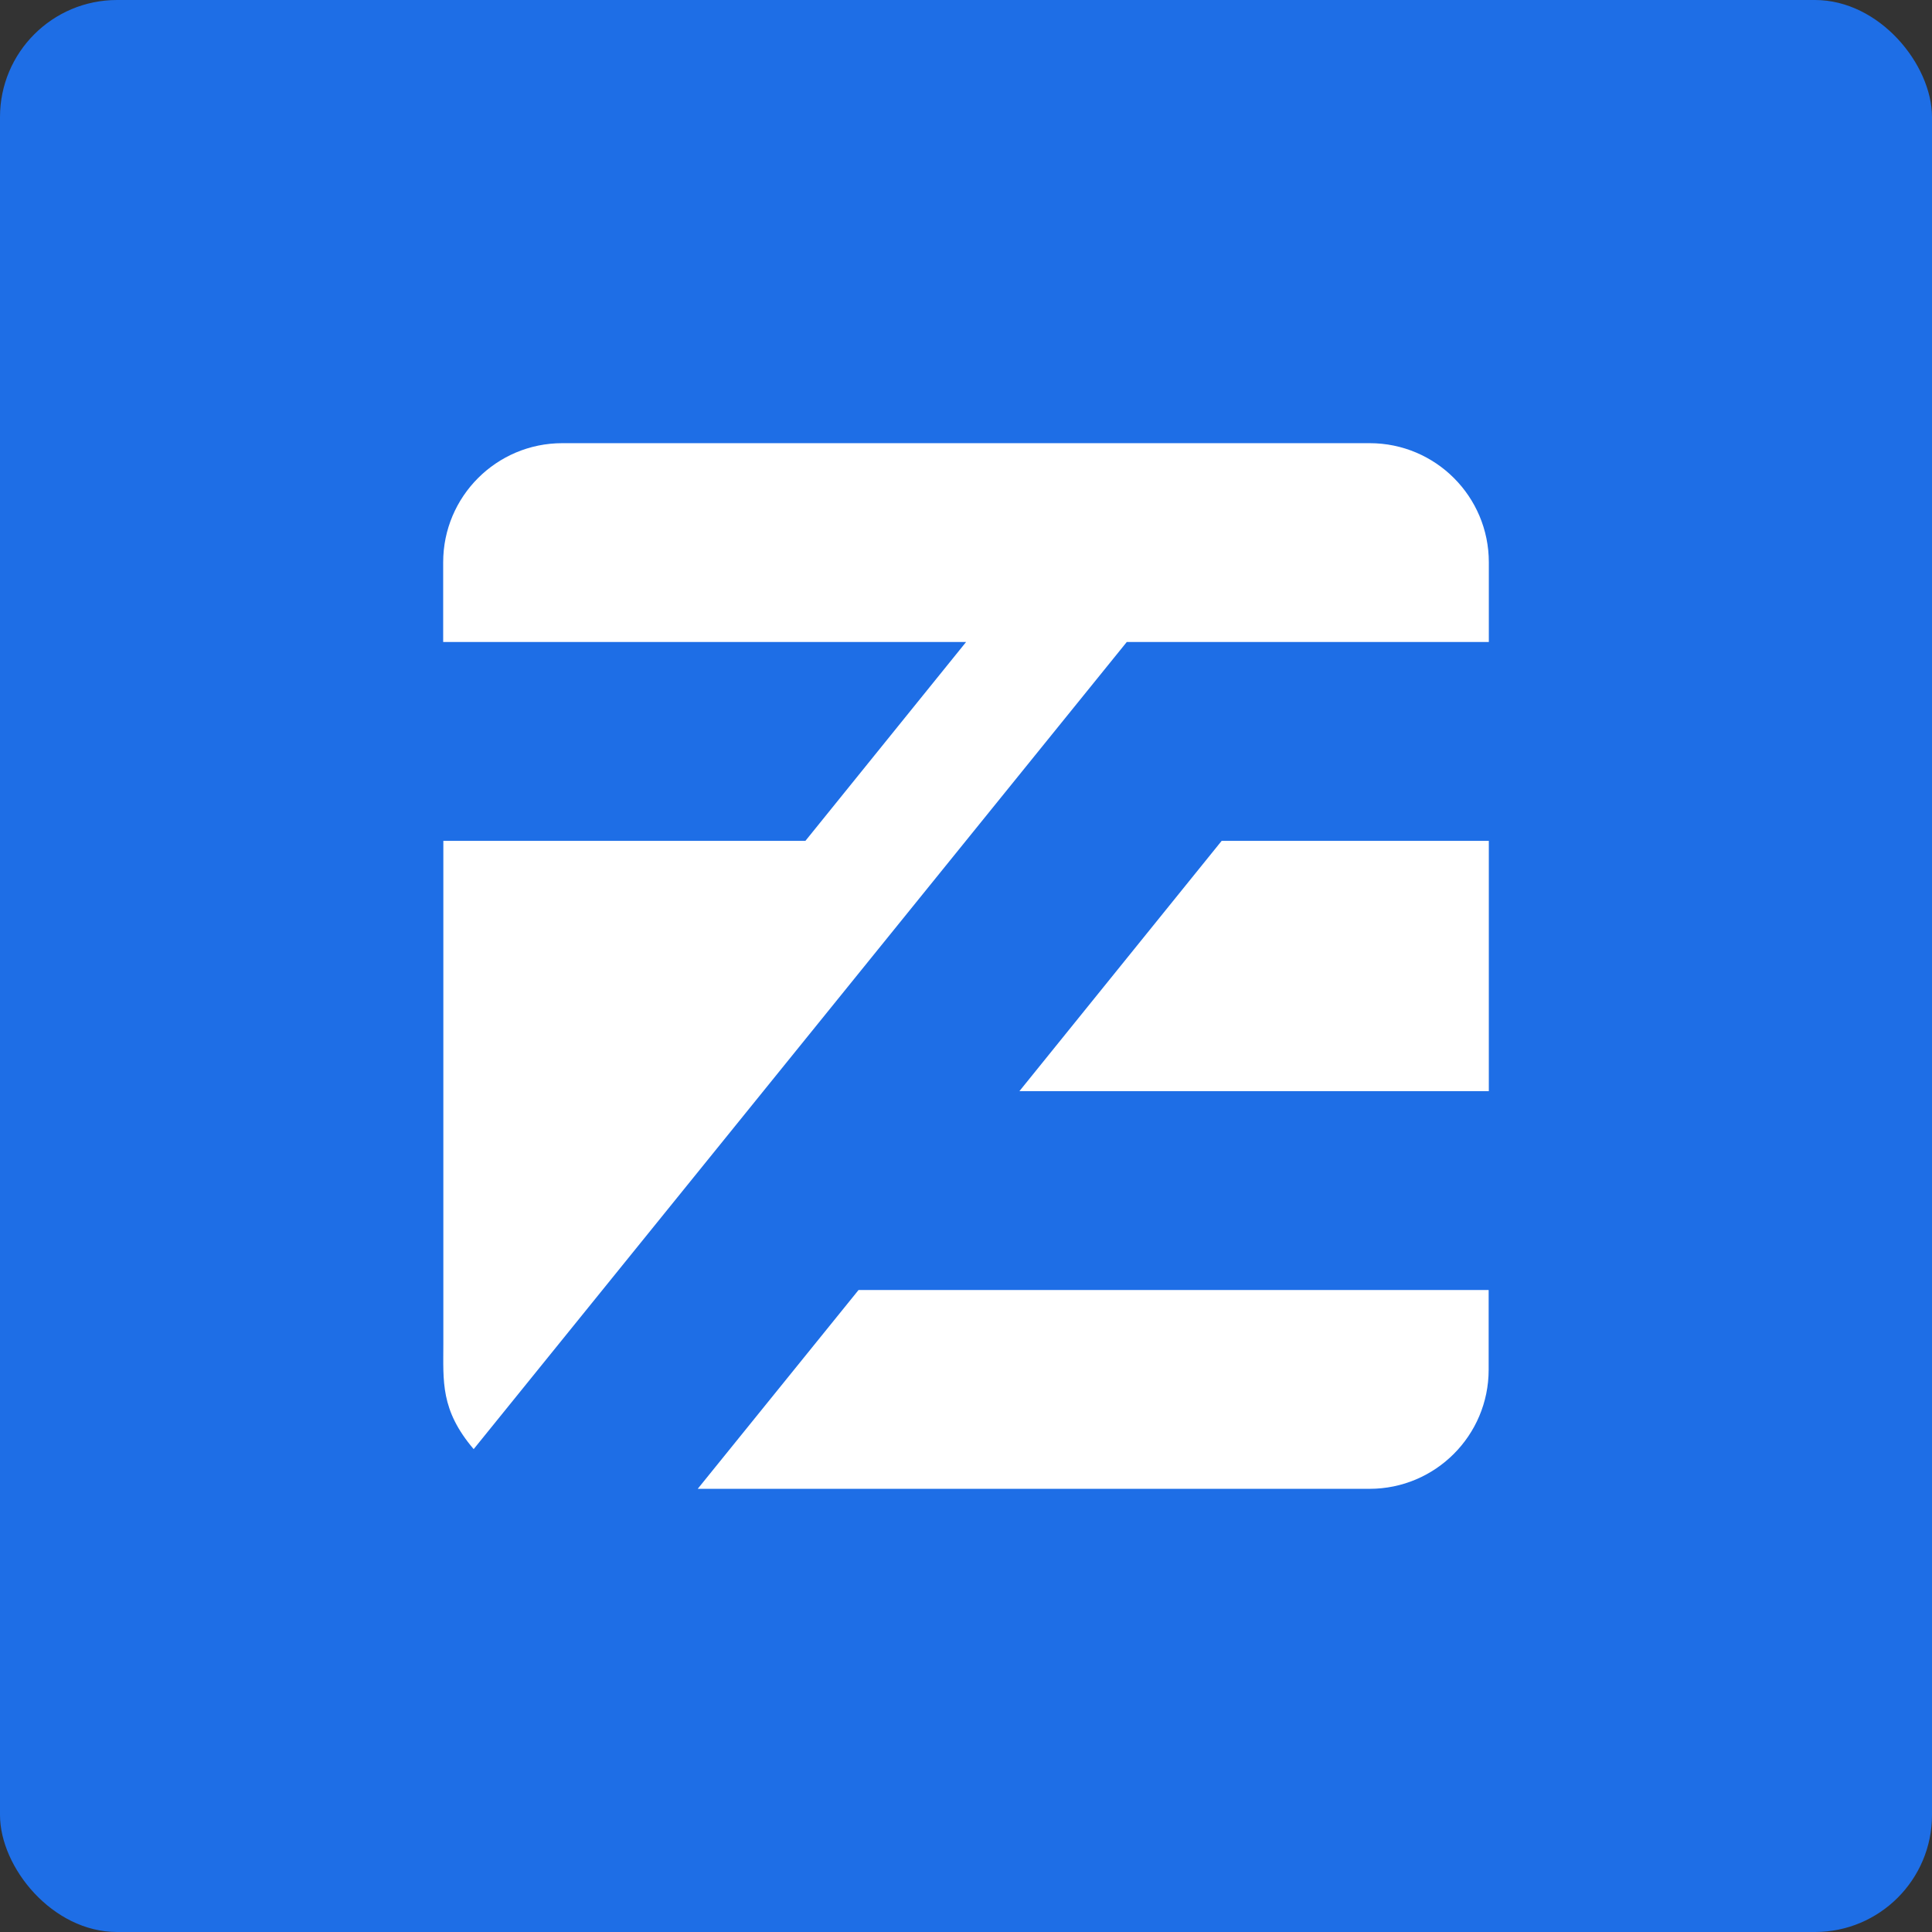
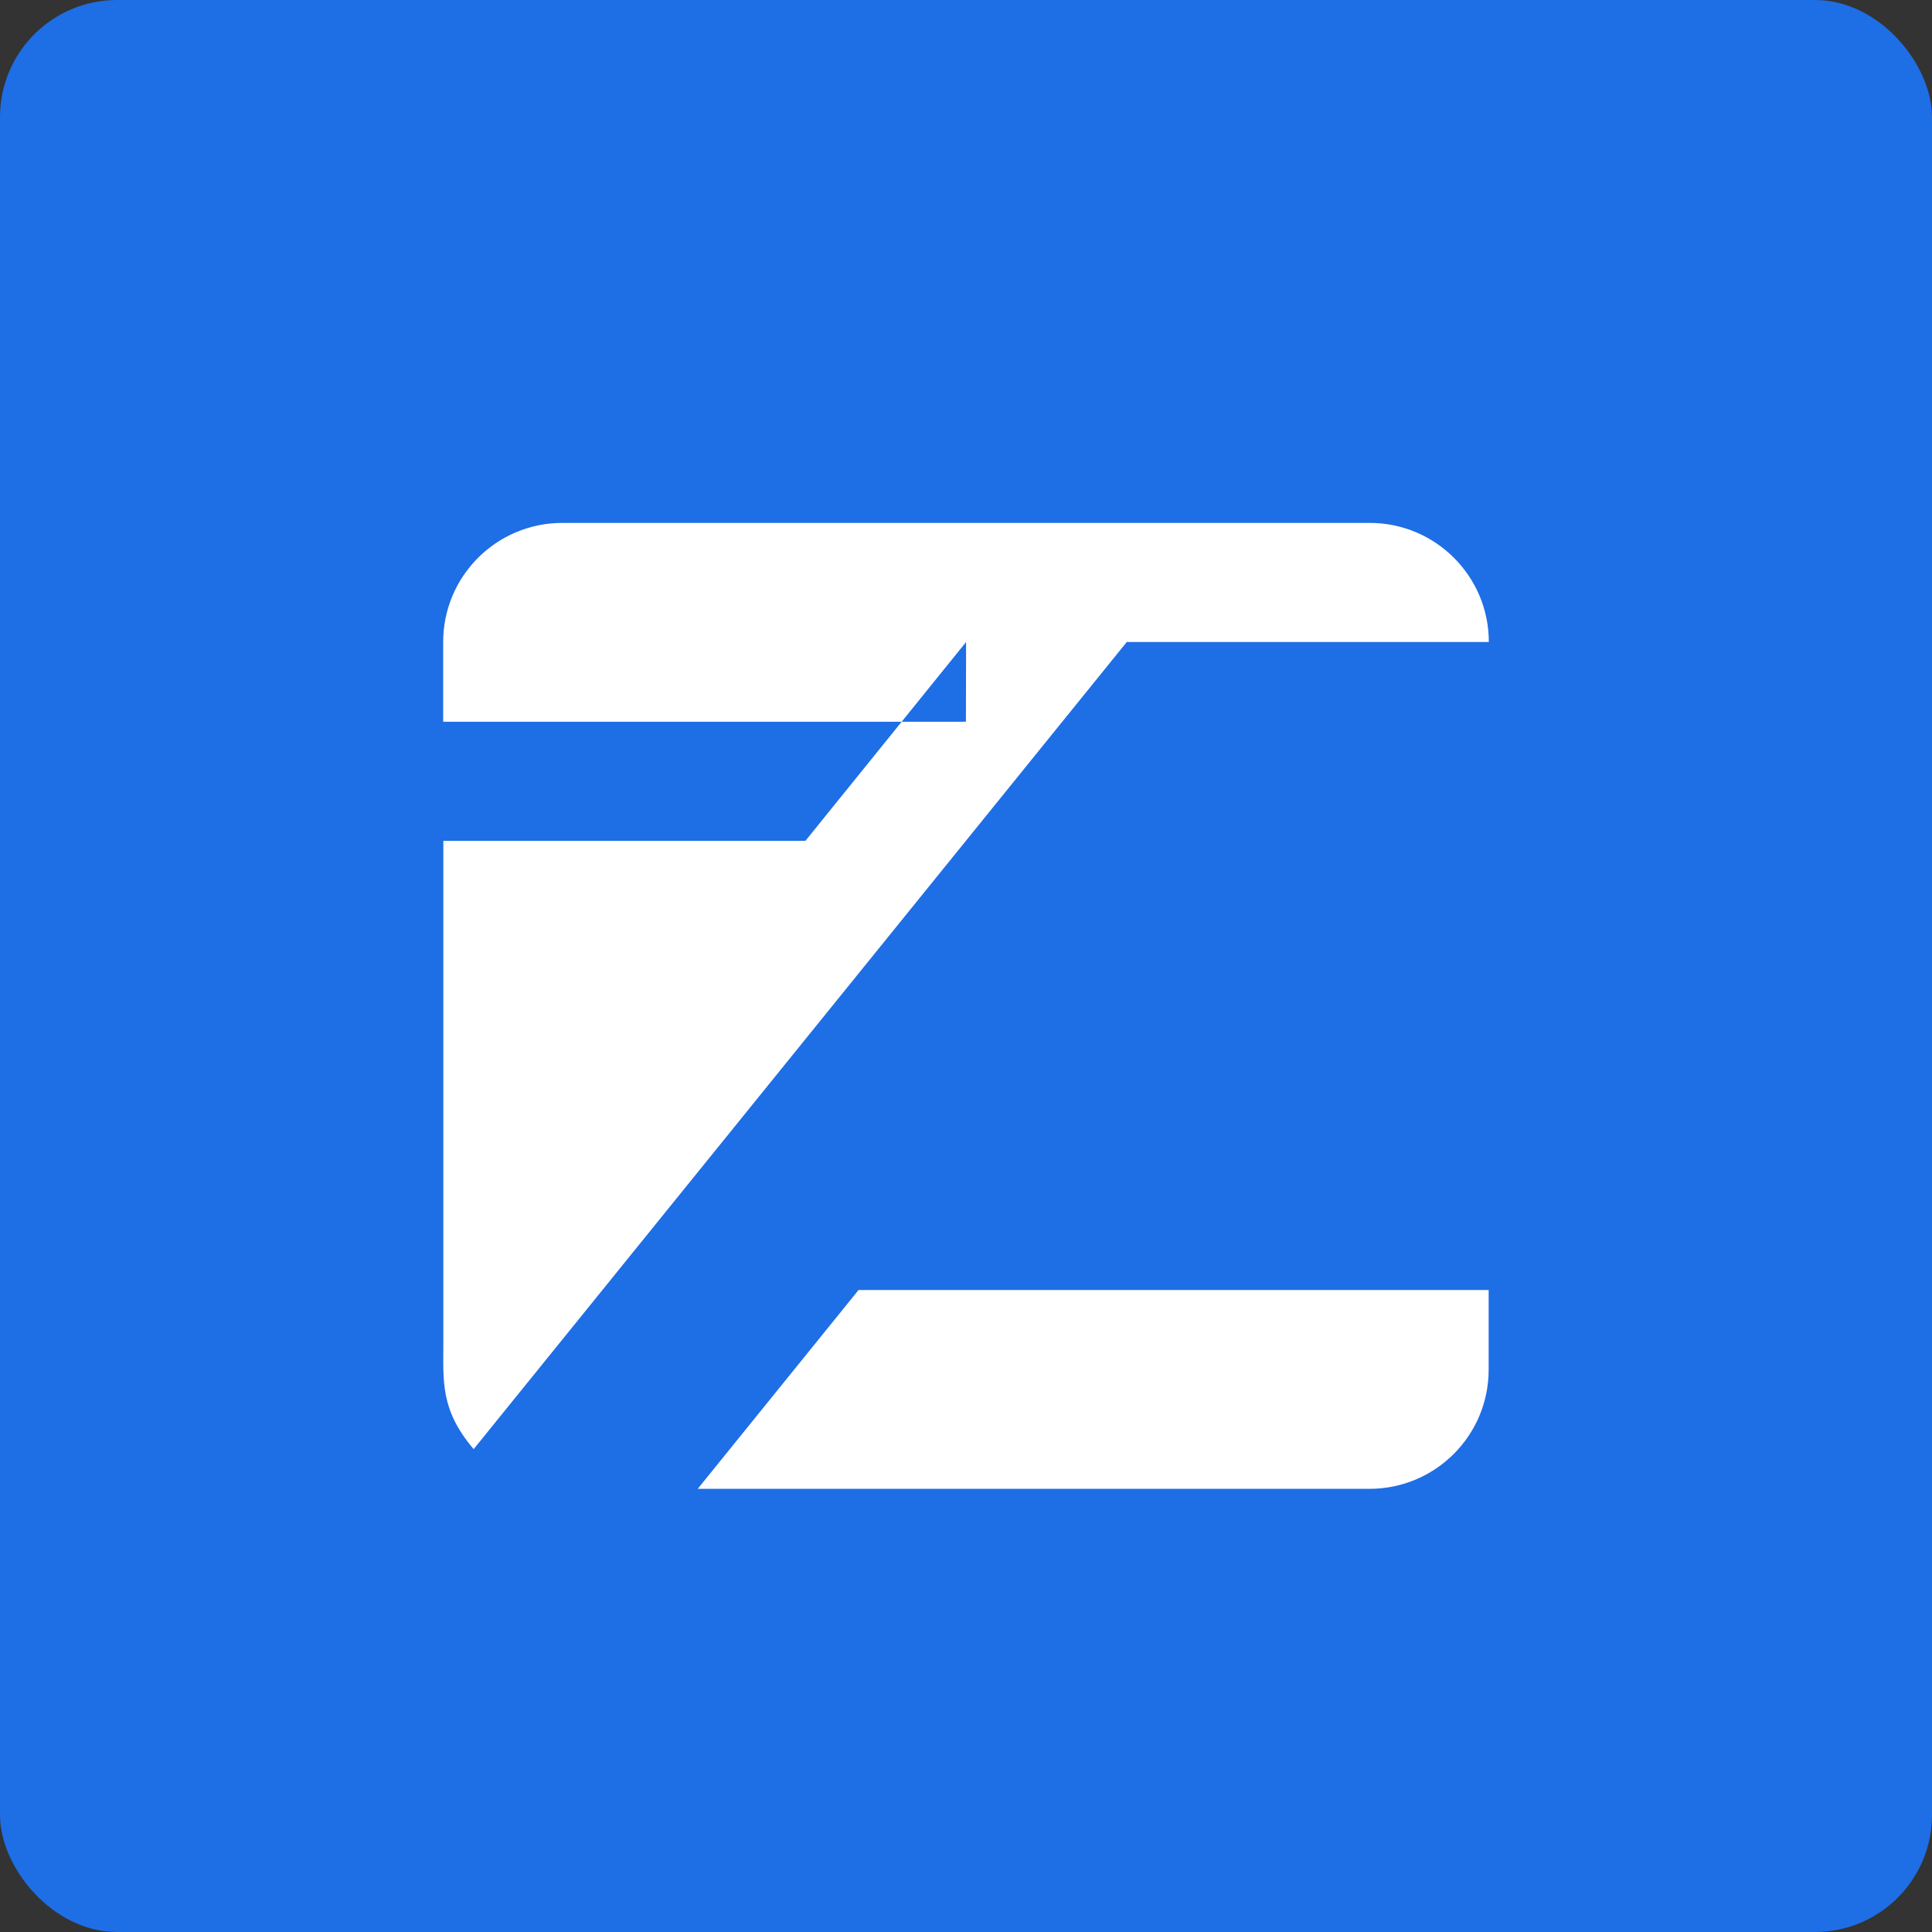
<svg xmlns="http://www.w3.org/2000/svg" id="Ebene_1" viewBox="0 0 113.39 113.39">
  <rect x="0" y="0" width="113.39" height="113.39" fill="#333333" stroke="none" />
  <defs>
    <style>.cls-1{fill:#1e6ee6;}.cls-2{fill:#fff;fill-rule:evenodd;}</style>
  </defs>
  <g id="Stacked_Dark">
    <rect class="cls-1" width="113.39" height="113.39" rx="6.87" ry="6.87" />
  </g>
-   <polygon class="cls-2" points="87.38 64.04 87.38 49.35 71.7 49.35 59.83 64.04 87.38 64.04" />
  <path class="cls-2" d="m50.39,75.71l-9.44,11.67h39.43c3.86,0,6.99-3.13,6.99-6.99v-4.68h-36.98Z" />
-   <path class="cls-2" d="m56.7,37.68l-9.43,11.67h-21.25v29.52c0,2.2-.18,3.88,1.78,6.18l38.33-47.37h21.25v-4.68c0-3.86-3.13-6.99-6.99-6.99h-47.39c-3.86,0-6.99,3.13-6.99,6.99v4.68h30.68Z" />
+   <path class="cls-2" d="m56.7,37.68l-9.43,11.67h-21.25v29.52c0,2.2-.18,3.88,1.78,6.18l38.33-47.37h21.25c0-3.86-3.13-6.99-6.99-6.99h-47.39c-3.86,0-6.99,3.13-6.99,6.99v4.68h30.68Z" />
</svg>